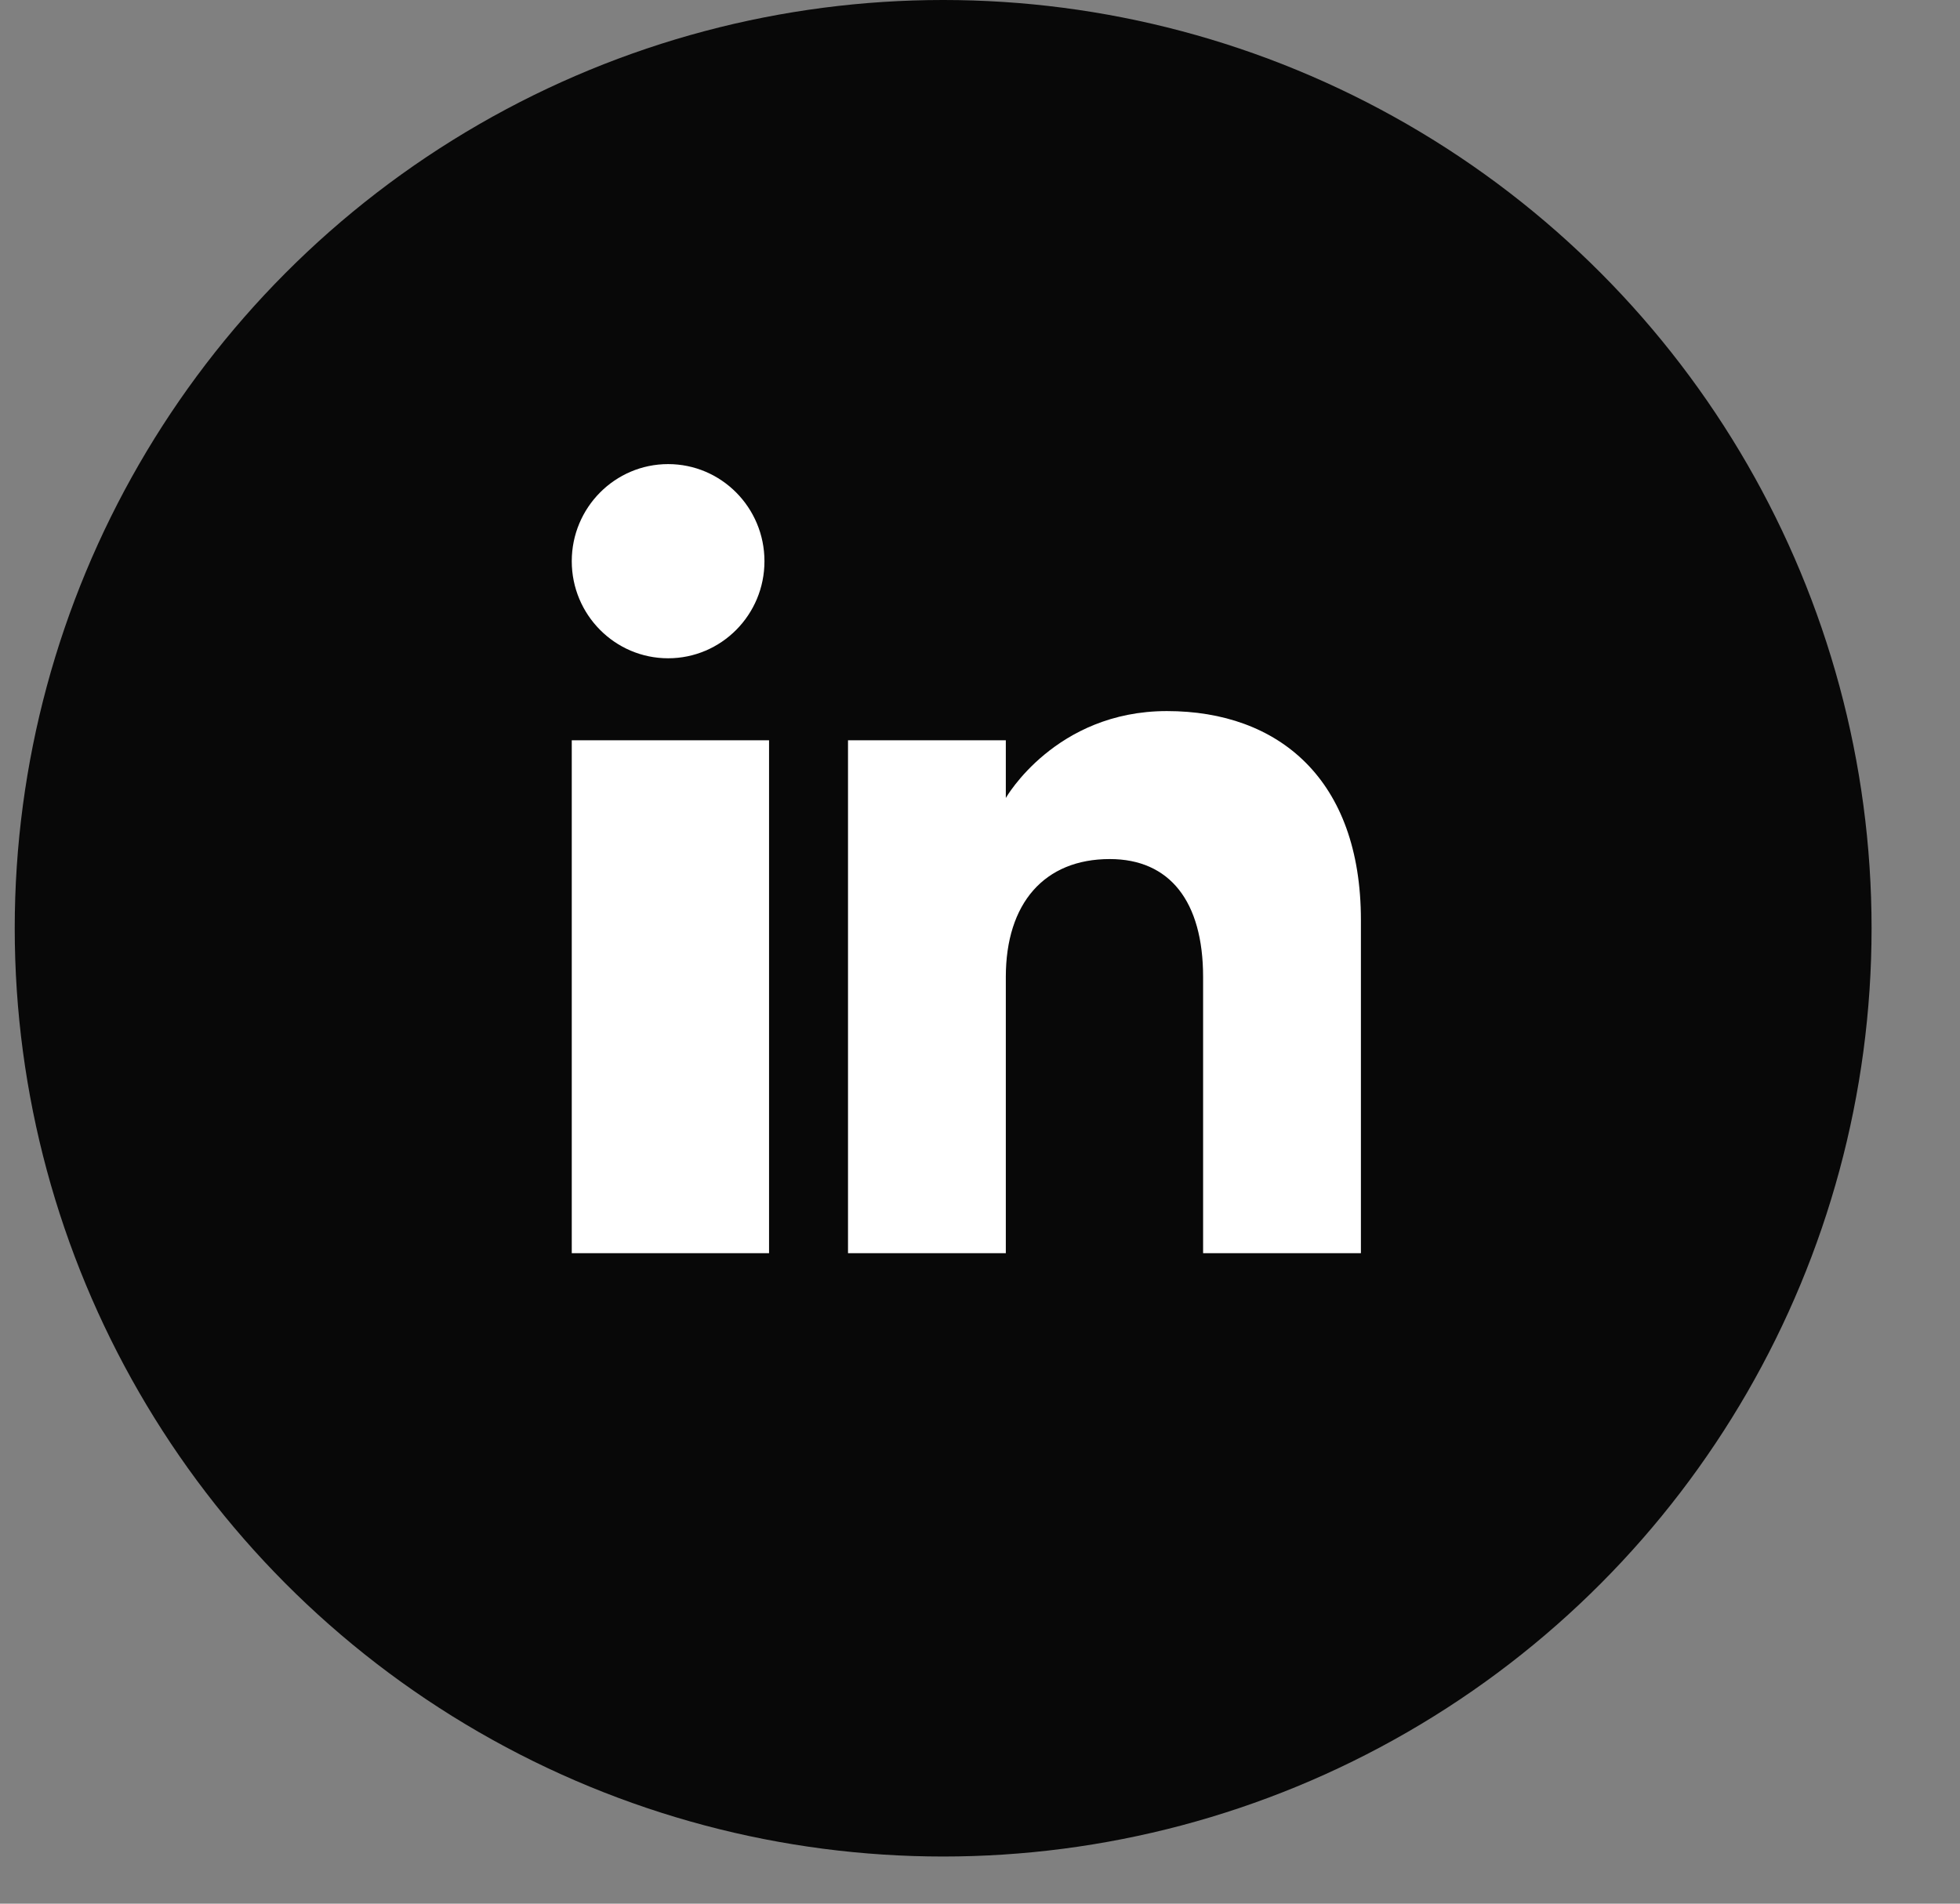
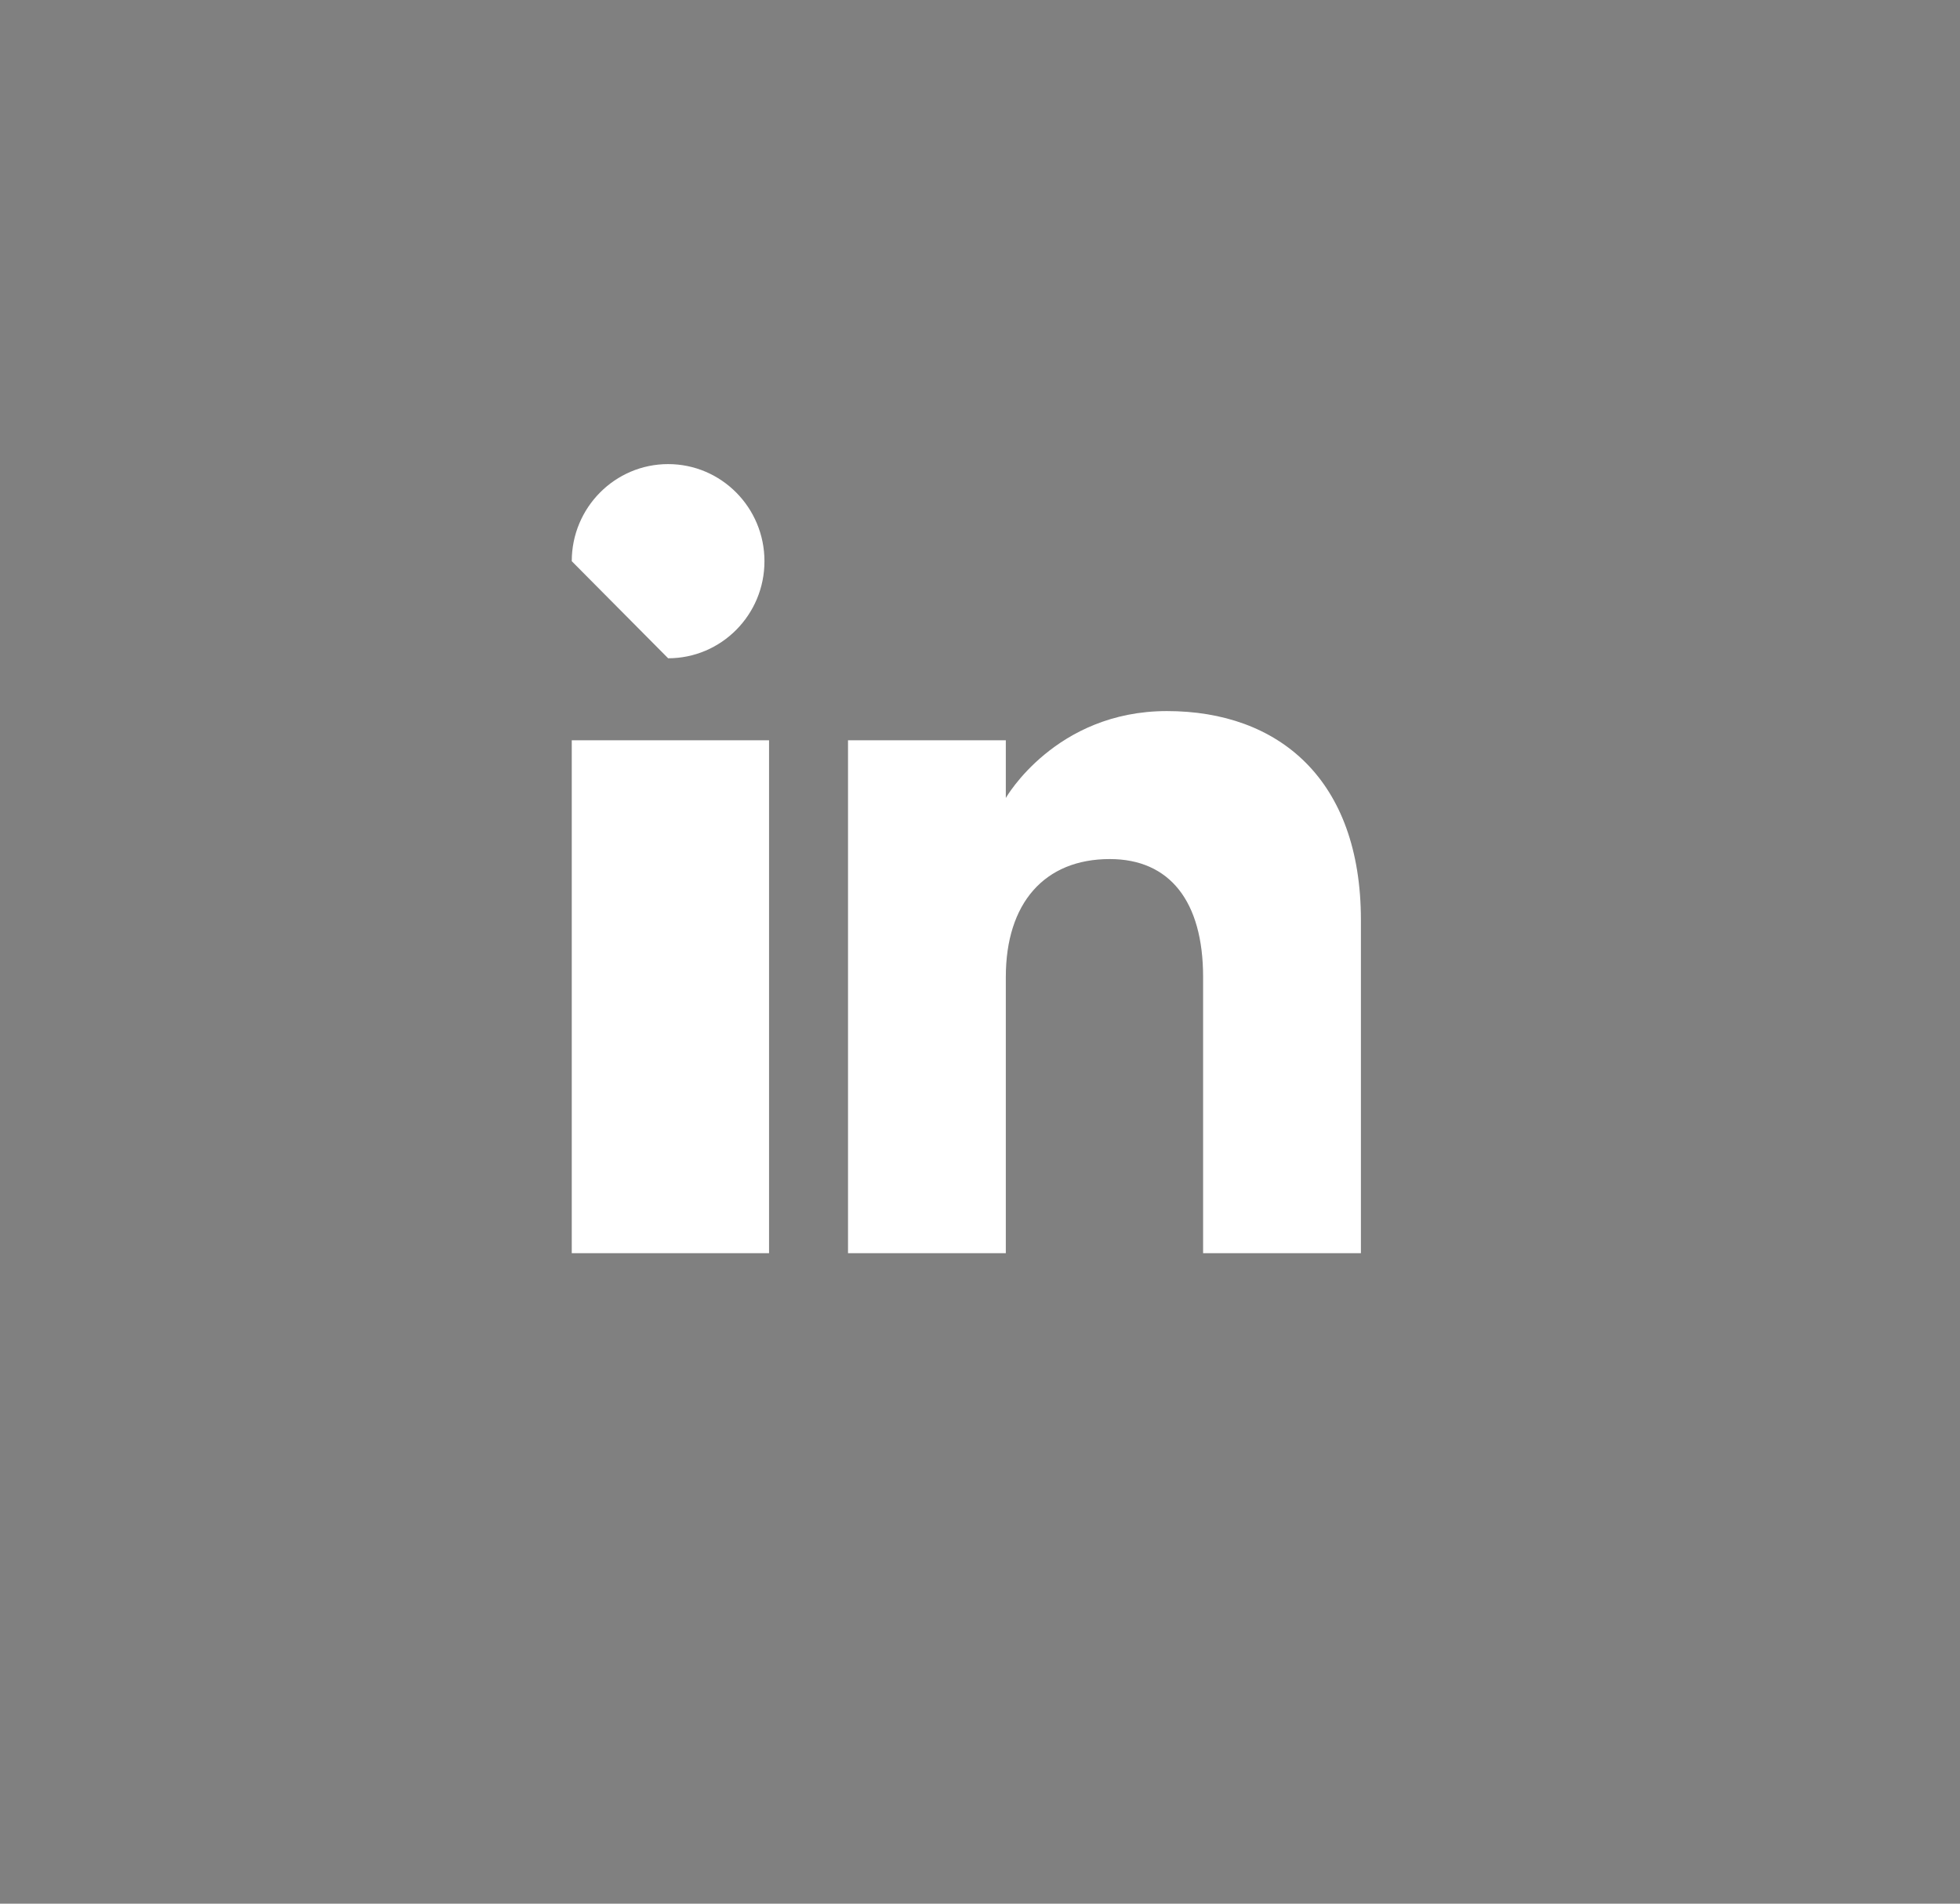
<svg xmlns="http://www.w3.org/2000/svg" width="35" height="34" viewBox="0 0 35 34">
  <rect x="0" y="0" width="35" height="34" fill="#808080" stroke="none" />
  <g fill="none" fill-rule="evenodd" transform="translate(.263)">
-     <circle cx="16.579" cy="16.579" r="16.579" fill="#080808" />
-     <path fill="#FFF" d="M21.221,22.382 L21.221,17.45 C21.221,16.097 20.624,15.343 19.554,15.343 C18.389,15.343 17.698,16.129 17.698,17.45 L17.698,22.382 L14.88,22.382 L14.88,13.222 L17.698,13.222 L17.698,14.252 C17.698,14.252 18.582,12.7 20.575,12.7 C22.568,12.7 24.039,13.916 24.039,16.433 L24.039,22.382 L21.221,22.382 Z M9.947,10.023 C9.947,9.066 10.718,8.289 11.668,8.289 C12.618,8.289 13.388,9.066 13.388,10.023 C13.389,10.98 12.618,11.757 11.668,11.757 C10.718,11.757 9.947,10.98 9.947,10.023 Z M9.947,22.382 L13.47,22.382 L13.47,13.222 L9.947,13.222 L9.947,22.382 Z" />
+     <path fill="#FFF" d="M21.221,22.382 L21.221,17.45 C21.221,16.097 20.624,15.343 19.554,15.343 C18.389,15.343 17.698,16.129 17.698,17.45 L17.698,22.382 L14.88,22.382 L14.88,13.222 L17.698,13.222 L17.698,14.252 C17.698,14.252 18.582,12.7 20.575,12.7 C22.568,12.7 24.039,13.916 24.039,16.433 L24.039,22.382 L21.221,22.382 Z M9.947,10.023 C9.947,9.066 10.718,8.289 11.668,8.289 C12.618,8.289 13.388,9.066 13.388,10.023 C13.389,10.98 12.618,11.757 11.668,11.757 Z M9.947,22.382 L13.47,22.382 L13.47,13.222 L9.947,13.222 L9.947,22.382 Z" />
  </g>
</svg>